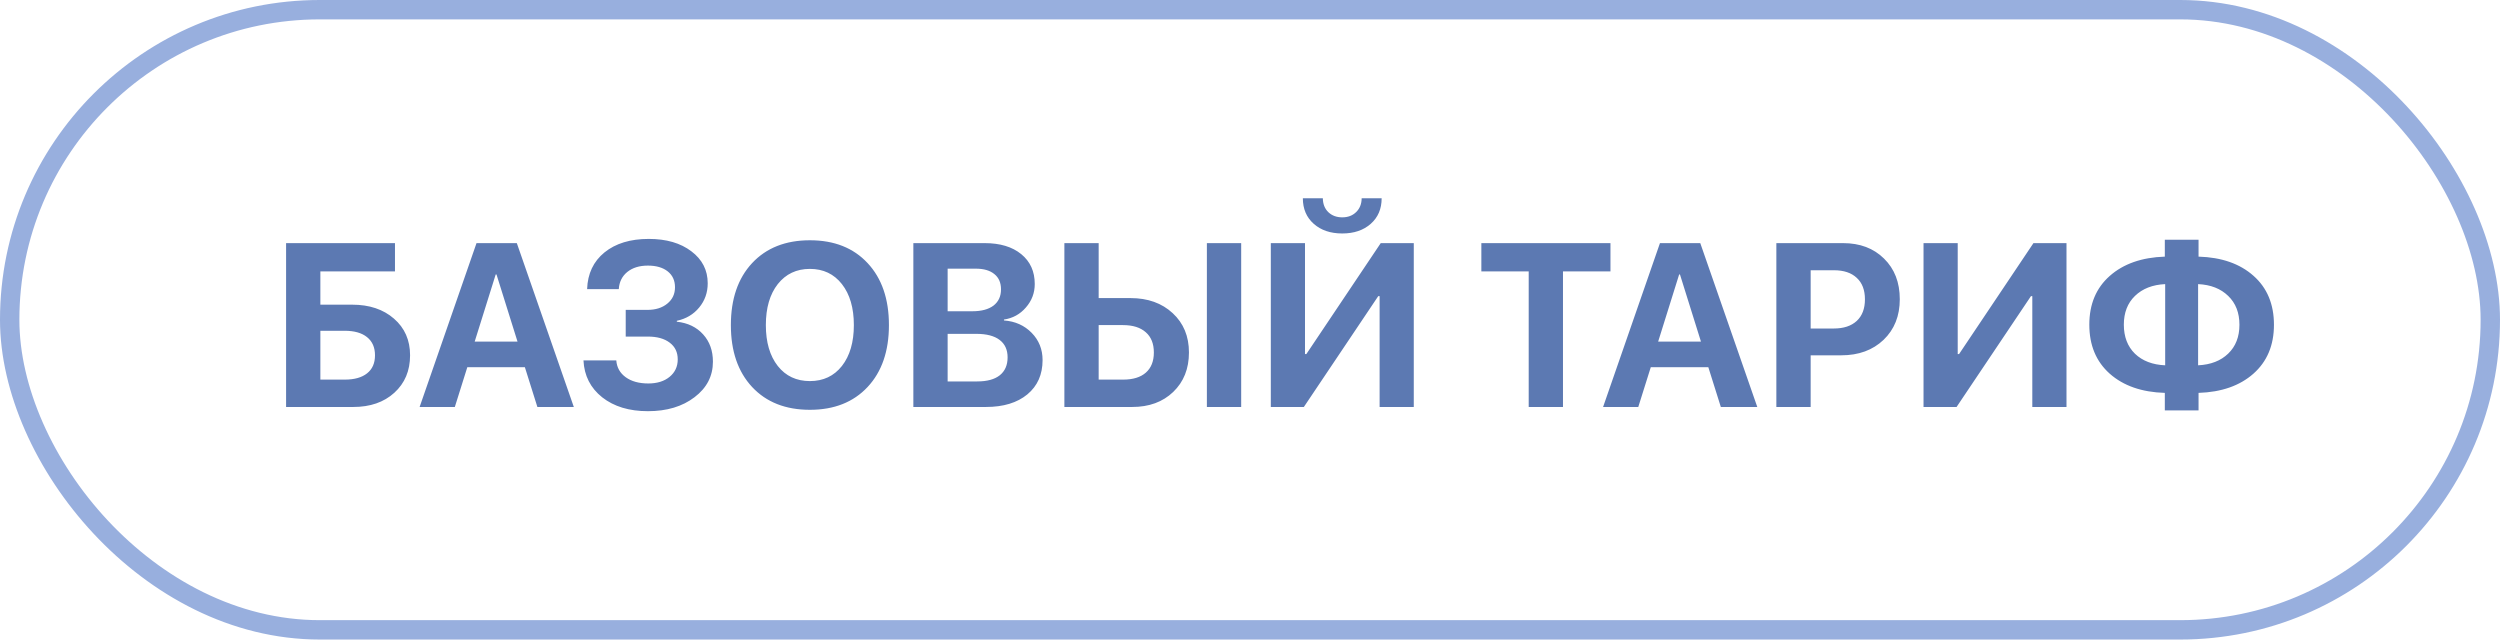
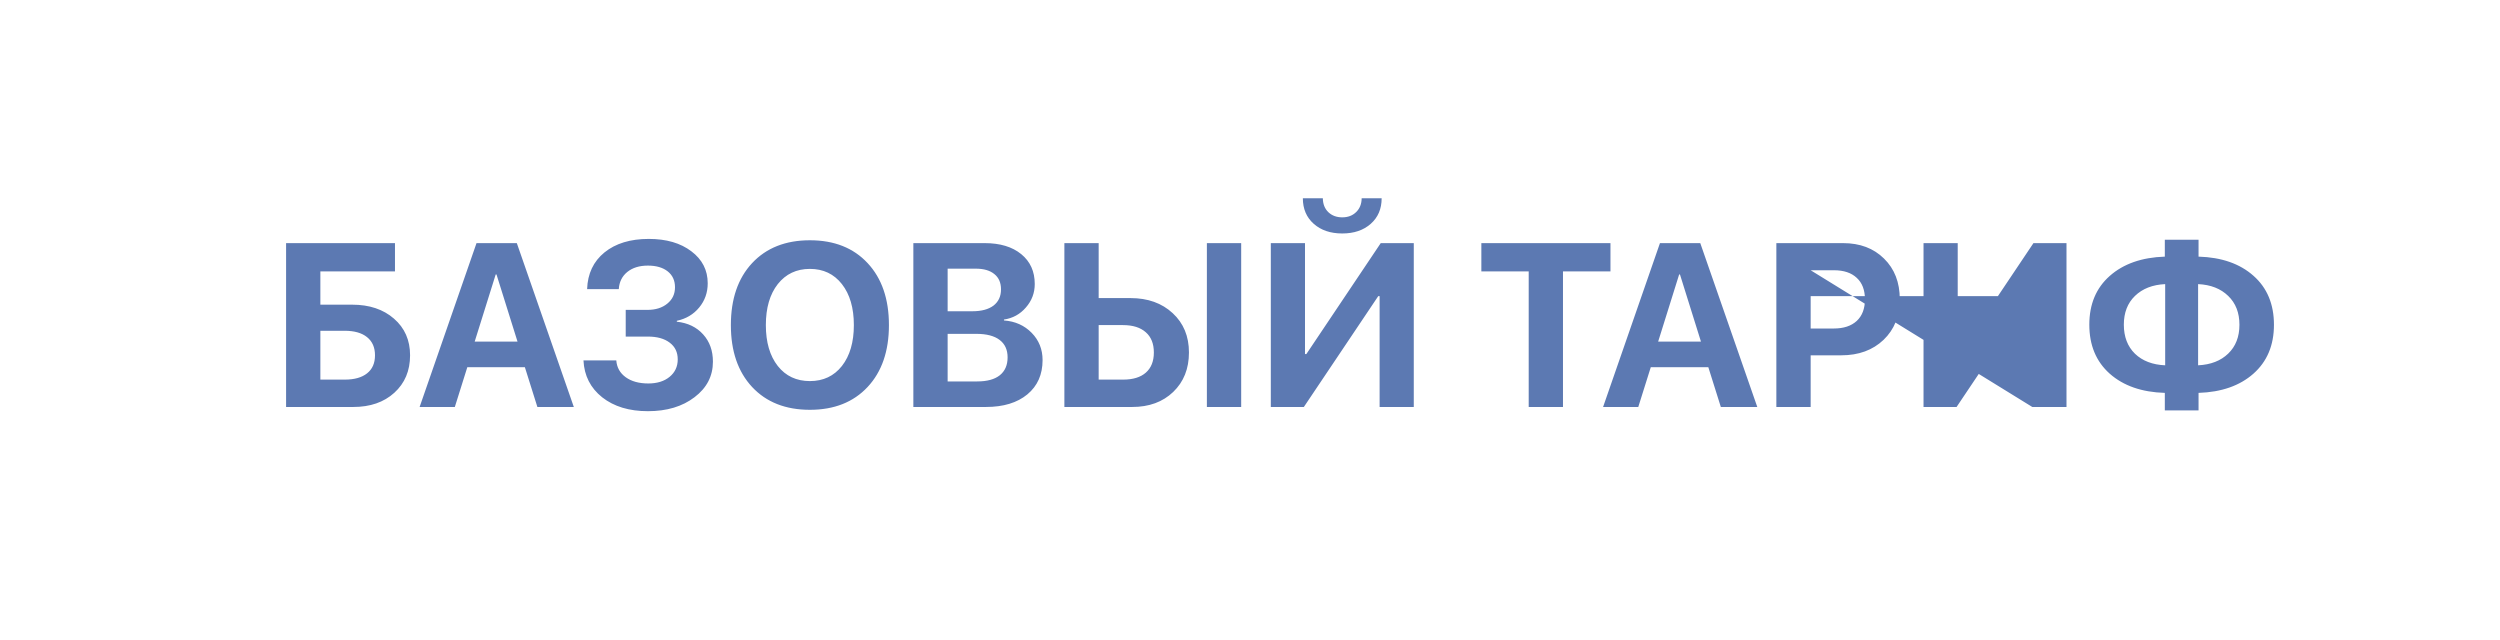
<svg xmlns="http://www.w3.org/2000/svg" width="129" height="33" viewBox="0 0 129 33" fill="none">
-   <path d="M21.16 18.334C21.16 19.131 20.889 19.775 20.346 20.268C19.807 20.756 19.102 21 18.23 21H14.762V12.545H20.381V14.004H16.531V15.721H18.172C19.059 15.721 19.777 15.961 20.328 16.441C20.883 16.922 21.16 17.553 21.16 18.334ZM16.531 19.588H17.791C18.287 19.588 18.67 19.48 18.939 19.266C19.213 19.051 19.35 18.74 19.35 18.334C19.35 17.928 19.213 17.615 18.939 17.396C18.67 17.178 18.285 17.068 17.785 17.068H16.531V19.588ZM27.729 21L27.084 18.949H24.113L23.469 21H21.652L24.588 12.545H26.668L29.609 21H27.729ZM25.578 14.162L24.494 17.625H26.703L25.619 14.162H25.578ZM32.287 17.367V15.99H33.406C33.828 15.99 34.17 15.883 34.432 15.668C34.697 15.453 34.83 15.172 34.83 14.824C34.83 14.477 34.705 14.203 34.455 14.004C34.205 13.805 33.863 13.705 33.43 13.705C32.992 13.705 32.639 13.815 32.369 14.033C32.1 14.252 31.953 14.547 31.93 14.918H30.295C30.322 14.121 30.621 13.49 31.191 13.025C31.766 12.56 32.527 12.328 33.477 12.328C34.383 12.328 35.115 12.541 35.674 12.967C36.236 13.389 36.518 13.94 36.518 14.619C36.518 15.096 36.371 15.512 36.078 15.867C35.785 16.223 35.4 16.451 34.924 16.553V16.6C35.494 16.662 35.947 16.881 36.283 17.256C36.619 17.627 36.787 18.096 36.787 18.662C36.787 19.404 36.471 20.016 35.838 20.496C35.209 20.977 34.408 21.217 33.435 21.217C32.467 21.217 31.68 20.979 31.074 20.502C30.469 20.021 30.146 19.387 30.107 18.598H31.801C31.828 18.961 31.99 19.25 32.287 19.465C32.584 19.68 32.973 19.787 33.453 19.787C33.906 19.787 34.272 19.674 34.549 19.447C34.83 19.217 34.971 18.916 34.971 18.545C34.971 18.178 34.834 17.891 34.56 17.684C34.287 17.473 33.908 17.367 33.424 17.367H32.287ZM38.809 13.576C39.543 12.791 40.537 12.398 41.791 12.398C43.045 12.398 44.037 12.791 44.768 13.576C45.502 14.361 45.869 15.428 45.869 16.775C45.869 18.119 45.502 19.184 44.768 19.969C44.033 20.754 43.041 21.146 41.791 21.146C40.537 21.146 39.543 20.754 38.809 19.969C38.078 19.184 37.713 18.119 37.713 16.775C37.713 15.428 38.078 14.361 38.809 13.576ZM43.443 14.66C43.033 14.137 42.482 13.875 41.791 13.875C41.1 13.875 40.547 14.137 40.133 14.66C39.723 15.184 39.518 15.889 39.518 16.775C39.518 17.658 39.723 18.361 40.133 18.885C40.543 19.404 41.096 19.664 41.791 19.664C42.482 19.664 43.033 19.404 43.443 18.885C43.853 18.361 44.059 17.658 44.059 16.775C44.059 15.889 43.853 15.184 43.443 14.66ZM50.873 21H47.129V12.545H50.809C51.602 12.545 52.23 12.734 52.695 13.113C53.16 13.492 53.393 14.006 53.393 14.654C53.393 15.115 53.24 15.52 52.935 15.867C52.635 16.215 52.258 16.422 51.805 16.488V16.535C52.383 16.578 52.859 16.791 53.234 17.174C53.609 17.557 53.797 18.025 53.797 18.58C53.797 19.326 53.535 19.916 53.012 20.35C52.488 20.783 51.775 21 50.873 21ZM48.898 13.863V16.061H50.17C50.643 16.061 51.008 15.963 51.266 15.768C51.523 15.568 51.652 15.289 51.652 14.93C51.652 14.59 51.539 14.328 51.312 14.145C51.086 13.957 50.766 13.863 50.352 13.863H48.898ZM48.898 19.682H50.422C50.934 19.682 51.322 19.576 51.588 19.365C51.857 19.15 51.992 18.842 51.992 18.439C51.992 18.045 51.853 17.744 51.576 17.537C51.303 17.33 50.904 17.227 50.381 17.227H48.898V19.682ZM54.922 21V12.545H56.691V15.381H58.332C59.227 15.381 59.953 15.641 60.512 16.16C61.07 16.676 61.35 17.352 61.35 18.188C61.35 19.027 61.078 19.707 60.535 20.227C59.996 20.742 59.291 21 58.42 21H54.922ZM56.691 19.588H57.951C58.459 19.588 58.85 19.469 59.123 19.23C59.4 18.988 59.539 18.641 59.539 18.188C59.539 17.734 59.4 17.387 59.123 17.145C58.846 16.898 58.453 16.775 57.945 16.775H56.691V19.588ZM64.045 21H62.275V12.545H64.045V21ZM71.188 21V15.281H71.117L67.279 21H65.574V12.545H67.338V18.27H67.408L71.246 12.545H72.951V21H71.188ZM67.227 10.23H68.258C68.262 10.527 68.356 10.766 68.539 10.945C68.727 11.125 68.967 11.215 69.26 11.215C69.553 11.215 69.791 11.125 69.975 10.945C70.162 10.766 70.258 10.527 70.262 10.23H71.293C71.293 10.777 71.106 11.217 70.731 11.549C70.356 11.881 69.865 12.047 69.26 12.047C68.654 12.047 68.164 11.881 67.789 11.549C67.414 11.217 67.227 10.777 67.227 10.23ZM80.65 21H78.881V14.004H76.438V12.545H83.1V14.004H80.65V21ZM88.795 21L88.15 18.949H85.18L84.535 21H82.719L85.654 12.545H87.734L90.676 21H88.795ZM86.644 14.162L85.561 17.625H87.769L86.686 14.162H86.644ZM91.66 12.545H95.1C95.971 12.545 96.676 12.81 97.215 13.342C97.758 13.873 98.029 14.572 98.029 15.44C98.029 16.303 97.75 17.002 97.191 17.537C96.633 18.068 95.906 18.334 95.012 18.334H93.43V21H91.66V12.545ZM93.43 13.945V16.951H94.625C95.133 16.951 95.527 16.82 95.809 16.559C96.09 16.297 96.231 15.926 96.231 15.445C96.231 14.965 96.09 14.596 95.809 14.338C95.531 14.076 95.139 13.945 94.631 13.945H93.43ZM104.867 21V15.281H104.797L100.959 21H99.254V12.545H101.018V18.27H101.088L104.926 12.545H106.631V21H104.867ZM111.723 18.85V14.66C111.07 14.691 110.551 14.895 110.164 15.27C109.781 15.641 109.59 16.135 109.59 16.752C109.59 17.377 109.781 17.877 110.164 18.252C110.551 18.623 111.07 18.822 111.723 18.85ZM114.975 18.246C115.361 17.875 115.555 17.379 115.555 16.758C115.555 16.137 115.361 15.641 114.975 15.27C114.592 14.895 114.074 14.691 113.422 14.66V18.85C114.074 18.818 114.592 18.617 114.975 18.246ZM111.705 20.273C110.518 20.238 109.57 19.908 108.863 19.283C108.16 18.658 107.809 17.814 107.809 16.752C107.809 15.697 108.16 14.859 108.863 14.238C109.57 13.613 110.518 13.281 111.705 13.242V12.369H113.445V13.242C114.633 13.277 115.578 13.607 116.281 14.232C116.984 14.854 117.336 15.695 117.336 16.758C117.336 17.816 116.982 18.658 116.275 19.283C115.572 19.904 114.629 20.234 113.445 20.273V21.176H111.705V20.273Z" fill="#5C79B2" />
-   <rect x="0.5" y="0.5" width="128" height="32" rx="16" stroke="#98AFDE" />
+   <path d="M21.16 18.334C21.16 19.131 20.889 19.775 20.346 20.268C19.807 20.756 19.102 21 18.23 21H14.762V12.545H20.381V14.004H16.531V15.721H18.172C19.059 15.721 19.777 15.961 20.328 16.441C20.883 16.922 21.16 17.553 21.16 18.334ZM16.531 19.588H17.791C18.287 19.588 18.67 19.48 18.939 19.266C19.213 19.051 19.35 18.74 19.35 18.334C19.35 17.928 19.213 17.615 18.939 17.396C18.67 17.178 18.285 17.068 17.785 17.068H16.531V19.588ZM27.729 21L27.084 18.949H24.113L23.469 21H21.652L24.588 12.545H26.668L29.609 21H27.729ZM25.578 14.162L24.494 17.625H26.703L25.619 14.162H25.578ZM32.287 17.367V15.99H33.406C33.828 15.99 34.17 15.883 34.432 15.668C34.697 15.453 34.83 15.172 34.83 14.824C34.83 14.477 34.705 14.203 34.455 14.004C34.205 13.805 33.863 13.705 33.43 13.705C32.992 13.705 32.639 13.815 32.369 14.033C32.1 14.252 31.953 14.547 31.93 14.918H30.295C30.322 14.121 30.621 13.49 31.191 13.025C31.766 12.56 32.527 12.328 33.477 12.328C34.383 12.328 35.115 12.541 35.674 12.967C36.236 13.389 36.518 13.94 36.518 14.619C36.518 15.096 36.371 15.512 36.078 15.867C35.785 16.223 35.4 16.451 34.924 16.553V16.6C35.494 16.662 35.947 16.881 36.283 17.256C36.619 17.627 36.787 18.096 36.787 18.662C36.787 19.404 36.471 20.016 35.838 20.496C35.209 20.977 34.408 21.217 33.435 21.217C32.467 21.217 31.68 20.979 31.074 20.502C30.469 20.021 30.146 19.387 30.107 18.598H31.801C31.828 18.961 31.99 19.25 32.287 19.465C32.584 19.68 32.973 19.787 33.453 19.787C33.906 19.787 34.272 19.674 34.549 19.447C34.83 19.217 34.971 18.916 34.971 18.545C34.971 18.178 34.834 17.891 34.56 17.684C34.287 17.473 33.908 17.367 33.424 17.367H32.287ZM38.809 13.576C39.543 12.791 40.537 12.398 41.791 12.398C43.045 12.398 44.037 12.791 44.768 13.576C45.502 14.361 45.869 15.428 45.869 16.775C45.869 18.119 45.502 19.184 44.768 19.969C44.033 20.754 43.041 21.146 41.791 21.146C40.537 21.146 39.543 20.754 38.809 19.969C38.078 19.184 37.713 18.119 37.713 16.775C37.713 15.428 38.078 14.361 38.809 13.576ZM43.443 14.66C43.033 14.137 42.482 13.875 41.791 13.875C41.1 13.875 40.547 14.137 40.133 14.66C39.723 15.184 39.518 15.889 39.518 16.775C39.518 17.658 39.723 18.361 40.133 18.885C40.543 19.404 41.096 19.664 41.791 19.664C42.482 19.664 43.033 19.404 43.443 18.885C43.853 18.361 44.059 17.658 44.059 16.775C44.059 15.889 43.853 15.184 43.443 14.66ZM50.873 21H47.129V12.545H50.809C51.602 12.545 52.23 12.734 52.695 13.113C53.16 13.492 53.393 14.006 53.393 14.654C53.393 15.115 53.24 15.52 52.935 15.867C52.635 16.215 52.258 16.422 51.805 16.488V16.535C52.383 16.578 52.859 16.791 53.234 17.174C53.609 17.557 53.797 18.025 53.797 18.58C53.797 19.326 53.535 19.916 53.012 20.35C52.488 20.783 51.775 21 50.873 21ZM48.898 13.863V16.061H50.17C50.643 16.061 51.008 15.963 51.266 15.768C51.523 15.568 51.652 15.289 51.652 14.93C51.652 14.59 51.539 14.328 51.312 14.145C51.086 13.957 50.766 13.863 50.352 13.863H48.898ZM48.898 19.682H50.422C50.934 19.682 51.322 19.576 51.588 19.365C51.857 19.15 51.992 18.842 51.992 18.439C51.992 18.045 51.853 17.744 51.576 17.537C51.303 17.33 50.904 17.227 50.381 17.227H48.898V19.682ZM54.922 21V12.545H56.691V15.381H58.332C59.227 15.381 59.953 15.641 60.512 16.16C61.07 16.676 61.35 17.352 61.35 18.188C61.35 19.027 61.078 19.707 60.535 20.227C59.996 20.742 59.291 21 58.42 21H54.922ZM56.691 19.588H57.951C58.459 19.588 58.85 19.469 59.123 19.23C59.4 18.988 59.539 18.641 59.539 18.188C59.539 17.734 59.4 17.387 59.123 17.145C58.846 16.898 58.453 16.775 57.945 16.775H56.691V19.588ZM64.045 21H62.275V12.545H64.045V21ZM71.188 21V15.281H71.117L67.279 21H65.574V12.545H67.338V18.27H67.408L71.246 12.545H72.951V21H71.188ZM67.227 10.23H68.258C68.262 10.527 68.356 10.766 68.539 10.945C68.727 11.125 68.967 11.215 69.26 11.215C69.553 11.215 69.791 11.125 69.975 10.945C70.162 10.766 70.258 10.527 70.262 10.23H71.293C71.293 10.777 71.106 11.217 70.731 11.549C70.356 11.881 69.865 12.047 69.26 12.047C68.654 12.047 68.164 11.881 67.789 11.549C67.414 11.217 67.227 10.777 67.227 10.23ZM80.65 21H78.881V14.004H76.438V12.545H83.1V14.004H80.65V21ZM88.795 21L88.15 18.949H85.18L84.535 21H82.719L85.654 12.545H87.734L90.676 21H88.795ZM86.644 14.162L85.561 17.625H87.769L86.686 14.162H86.644ZM91.66 12.545H95.1C95.971 12.545 96.676 12.81 97.215 13.342C97.758 13.873 98.029 14.572 98.029 15.44C98.029 16.303 97.75 17.002 97.191 17.537C96.633 18.068 95.906 18.334 95.012 18.334H93.43V21H91.66V12.545ZM93.43 13.945V16.951H94.625C95.133 16.951 95.527 16.82 95.809 16.559C96.09 16.297 96.231 15.926 96.231 15.445C96.231 14.965 96.09 14.596 95.809 14.338C95.531 14.076 95.139 13.945 94.631 13.945H93.43ZV15.281H104.797L100.959 21H99.254V12.545H101.018V18.27H101.088L104.926 12.545H106.631V21H104.867ZM111.723 18.85V14.66C111.07 14.691 110.551 14.895 110.164 15.27C109.781 15.641 109.59 16.135 109.59 16.752C109.59 17.377 109.781 17.877 110.164 18.252C110.551 18.623 111.07 18.822 111.723 18.85ZM114.975 18.246C115.361 17.875 115.555 17.379 115.555 16.758C115.555 16.137 115.361 15.641 114.975 15.27C114.592 14.895 114.074 14.691 113.422 14.66V18.85C114.074 18.818 114.592 18.617 114.975 18.246ZM111.705 20.273C110.518 20.238 109.57 19.908 108.863 19.283C108.16 18.658 107.809 17.814 107.809 16.752C107.809 15.697 108.16 14.859 108.863 14.238C109.57 13.613 110.518 13.281 111.705 13.242V12.369H113.445V13.242C114.633 13.277 115.578 13.607 116.281 14.232C116.984 14.854 117.336 15.695 117.336 16.758C117.336 17.816 116.982 18.658 116.275 19.283C115.572 19.904 114.629 20.234 113.445 20.273V21.176H111.705V20.273Z" fill="#5C79B2" />
</svg>